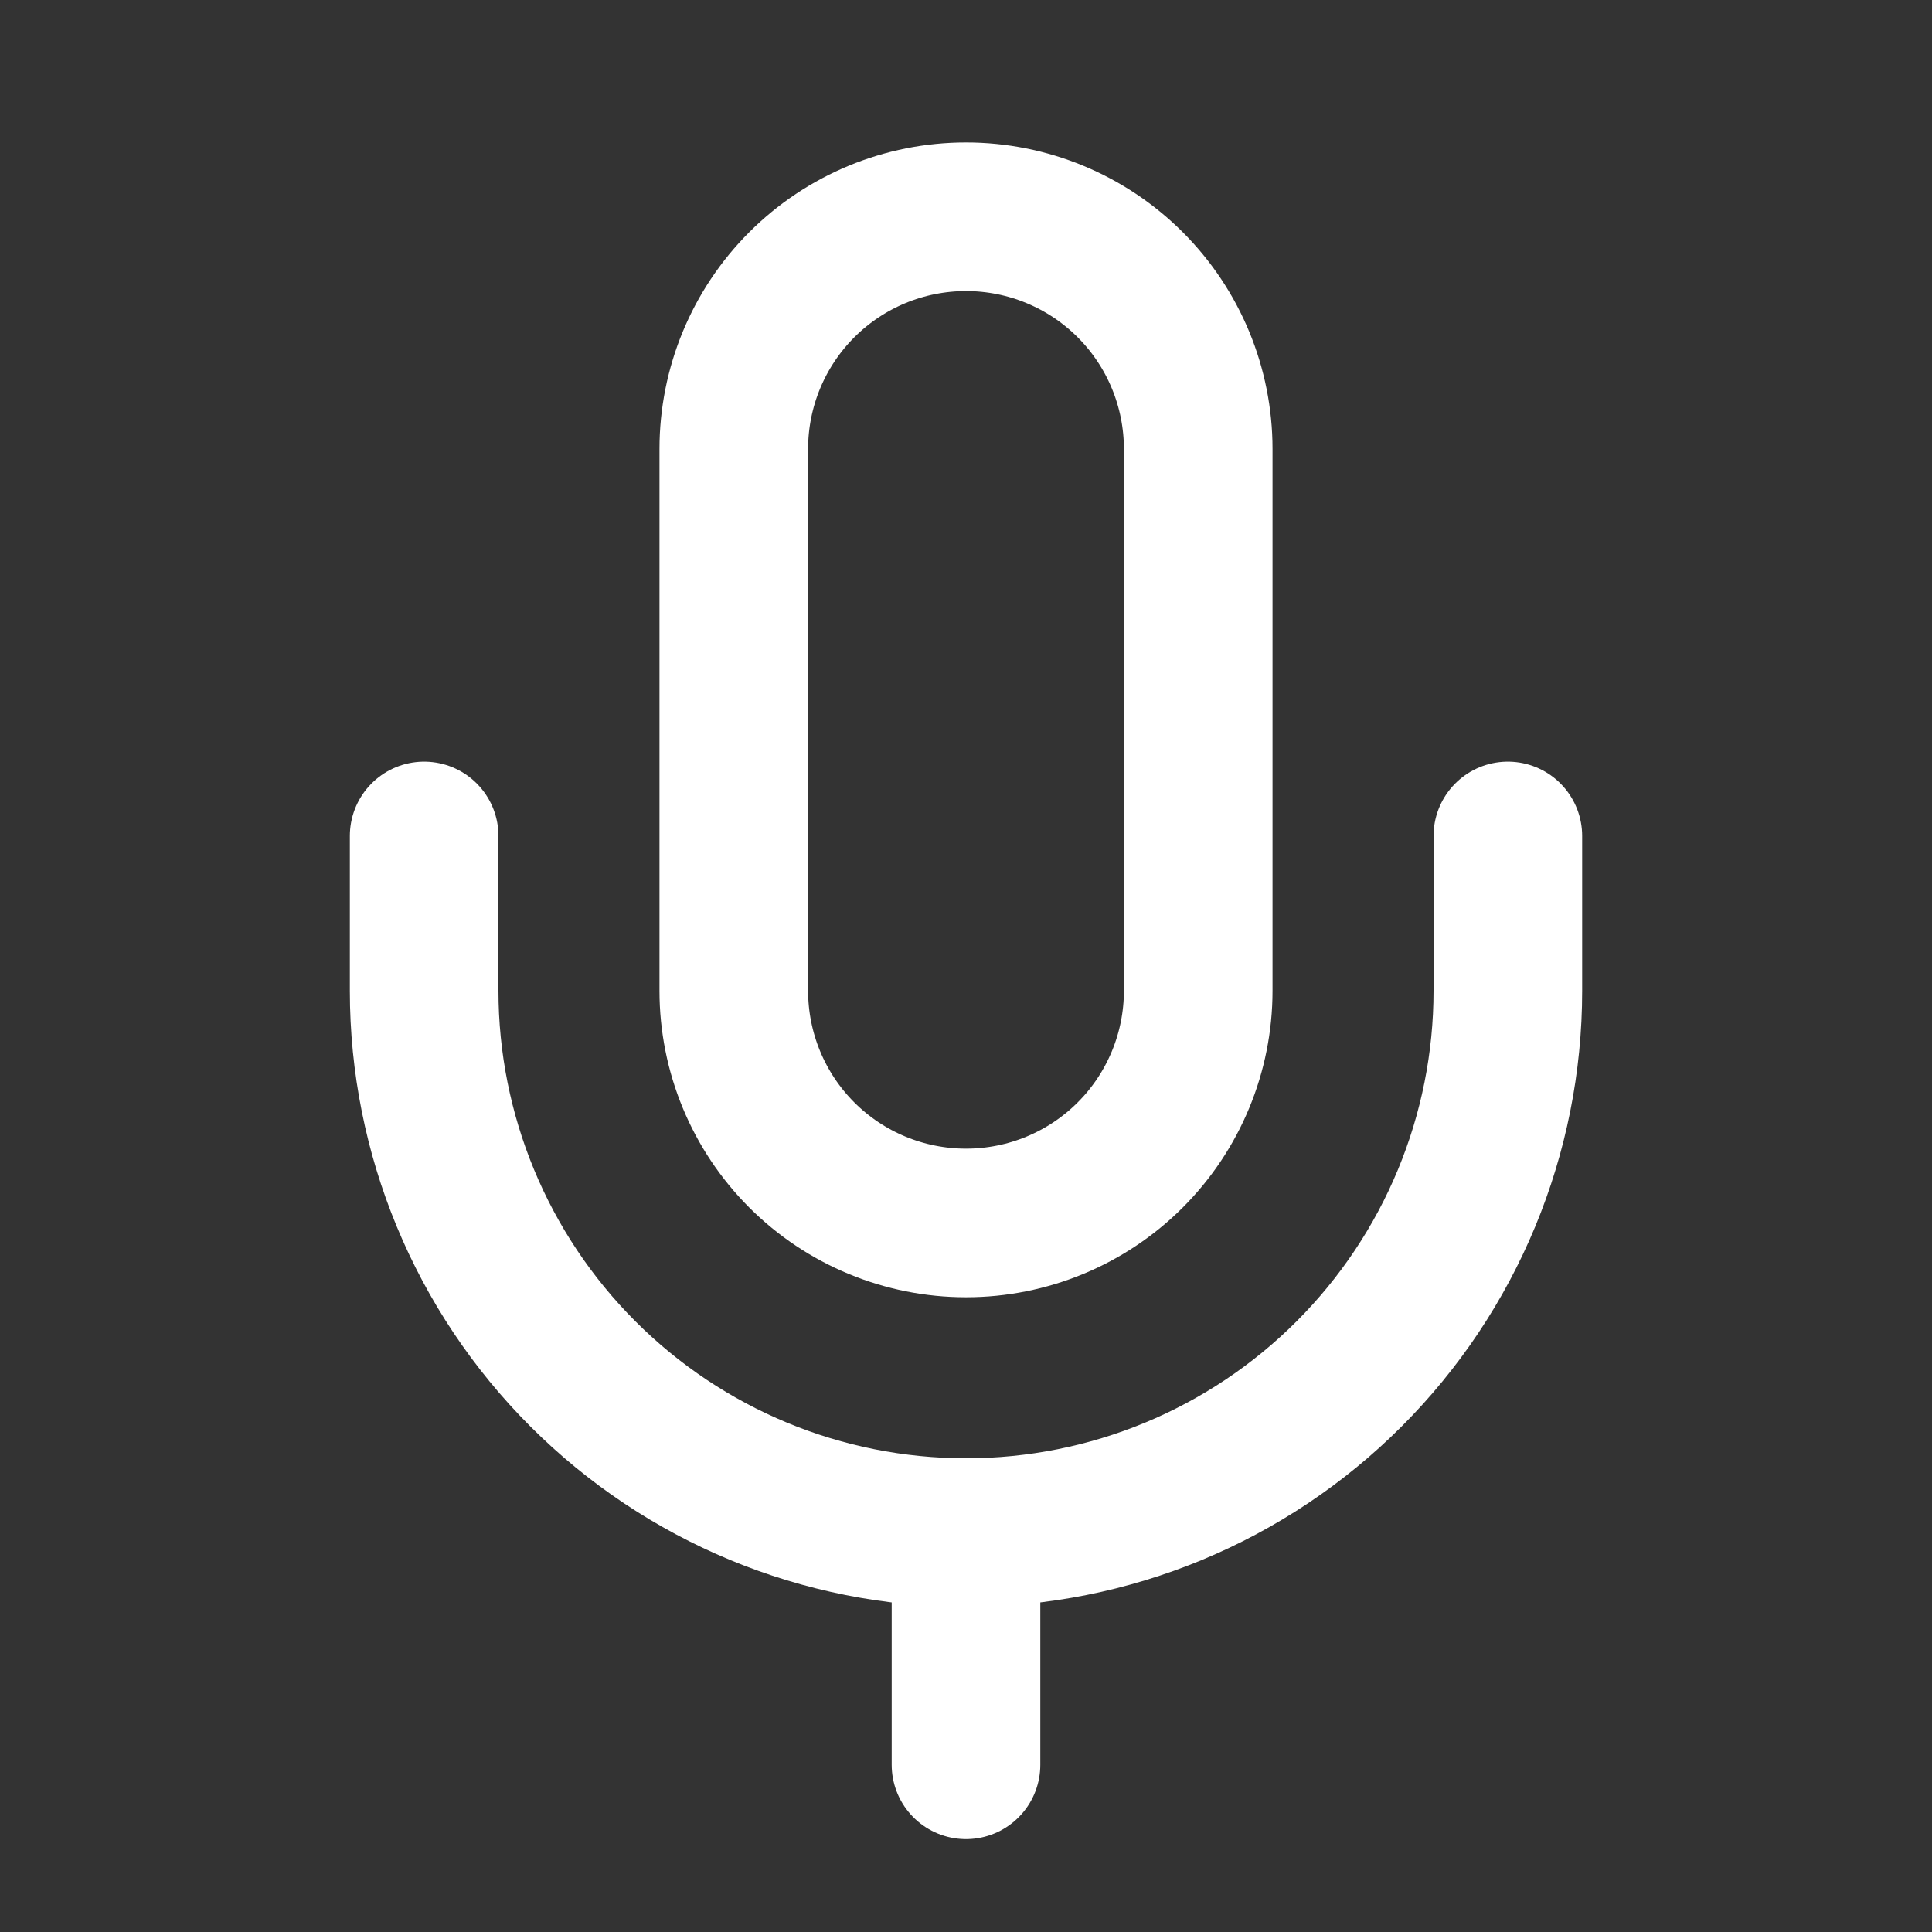
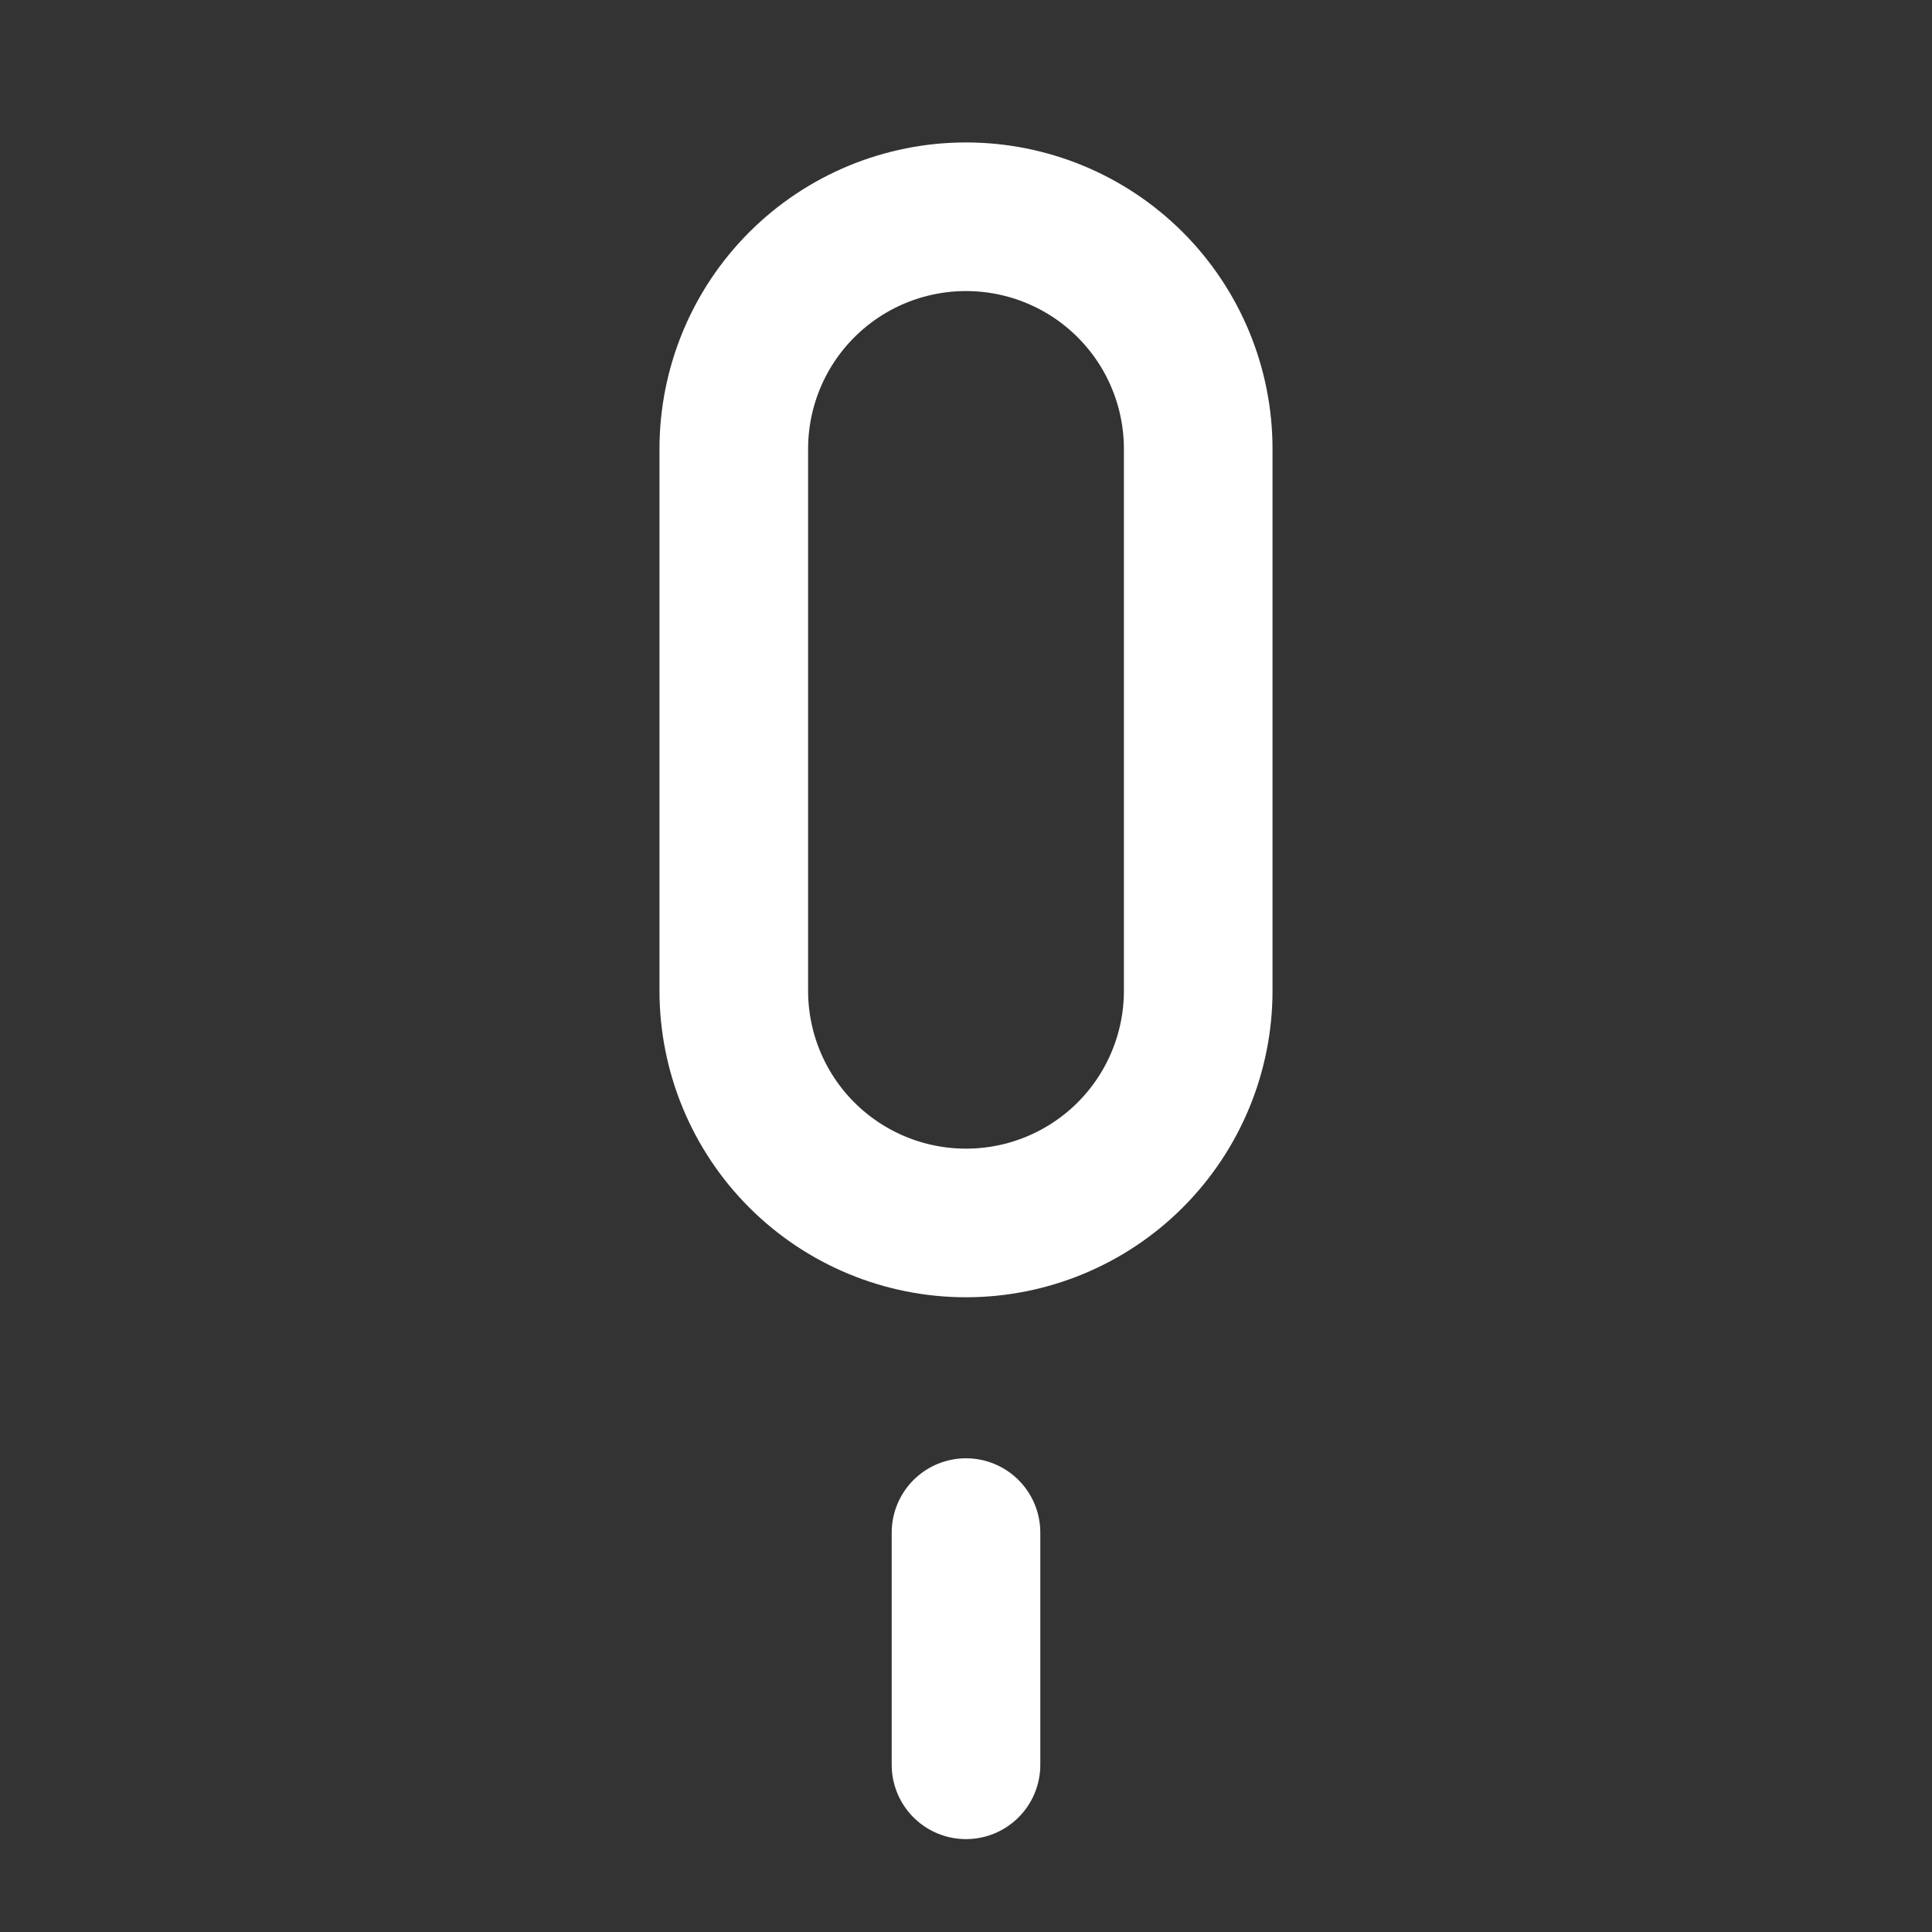
<svg xmlns="http://www.w3.org/2000/svg" width="26" height="26" viewBox="0 0 26 26" fill="none">
  <rect x="0" y="0" width="26" height="26" fill="#333333" stroke="none" />
  <path d="M13 2.917C12.171 2.917 11.376 3.246 10.79 3.832C10.204 4.418 9.875 5.213 9.875 6.042V13.333C9.875 14.162 10.204 14.957 10.79 15.543C11.376 16.129 12.171 16.458 13 16.458C13.829 16.458 14.624 16.129 15.21 15.543C15.796 14.957 16.125 14.162 16.125 13.333V6.042C16.125 5.213 15.796 4.418 15.21 3.832C14.624 3.246 13.829 2.917 13 2.917Z" stroke="white" stroke-width="2" stroke-linecap="round" stroke-linejoin="round" />
-   <path d="M20.292 11.25V13.333C20.292 15.267 19.523 17.122 18.156 18.489C16.789 19.857 14.934 20.625 13 20.625C11.066 20.625 9.212 19.857 7.844 18.489C6.477 17.122 5.708 15.267 5.708 13.333V11.25" stroke="white" stroke-width="2" stroke-linecap="round" stroke-linejoin="round" />
  <path d="M13 20.625V23.75" stroke="white" stroke-width="2" stroke-linecap="round" stroke-linejoin="round" />
</svg>